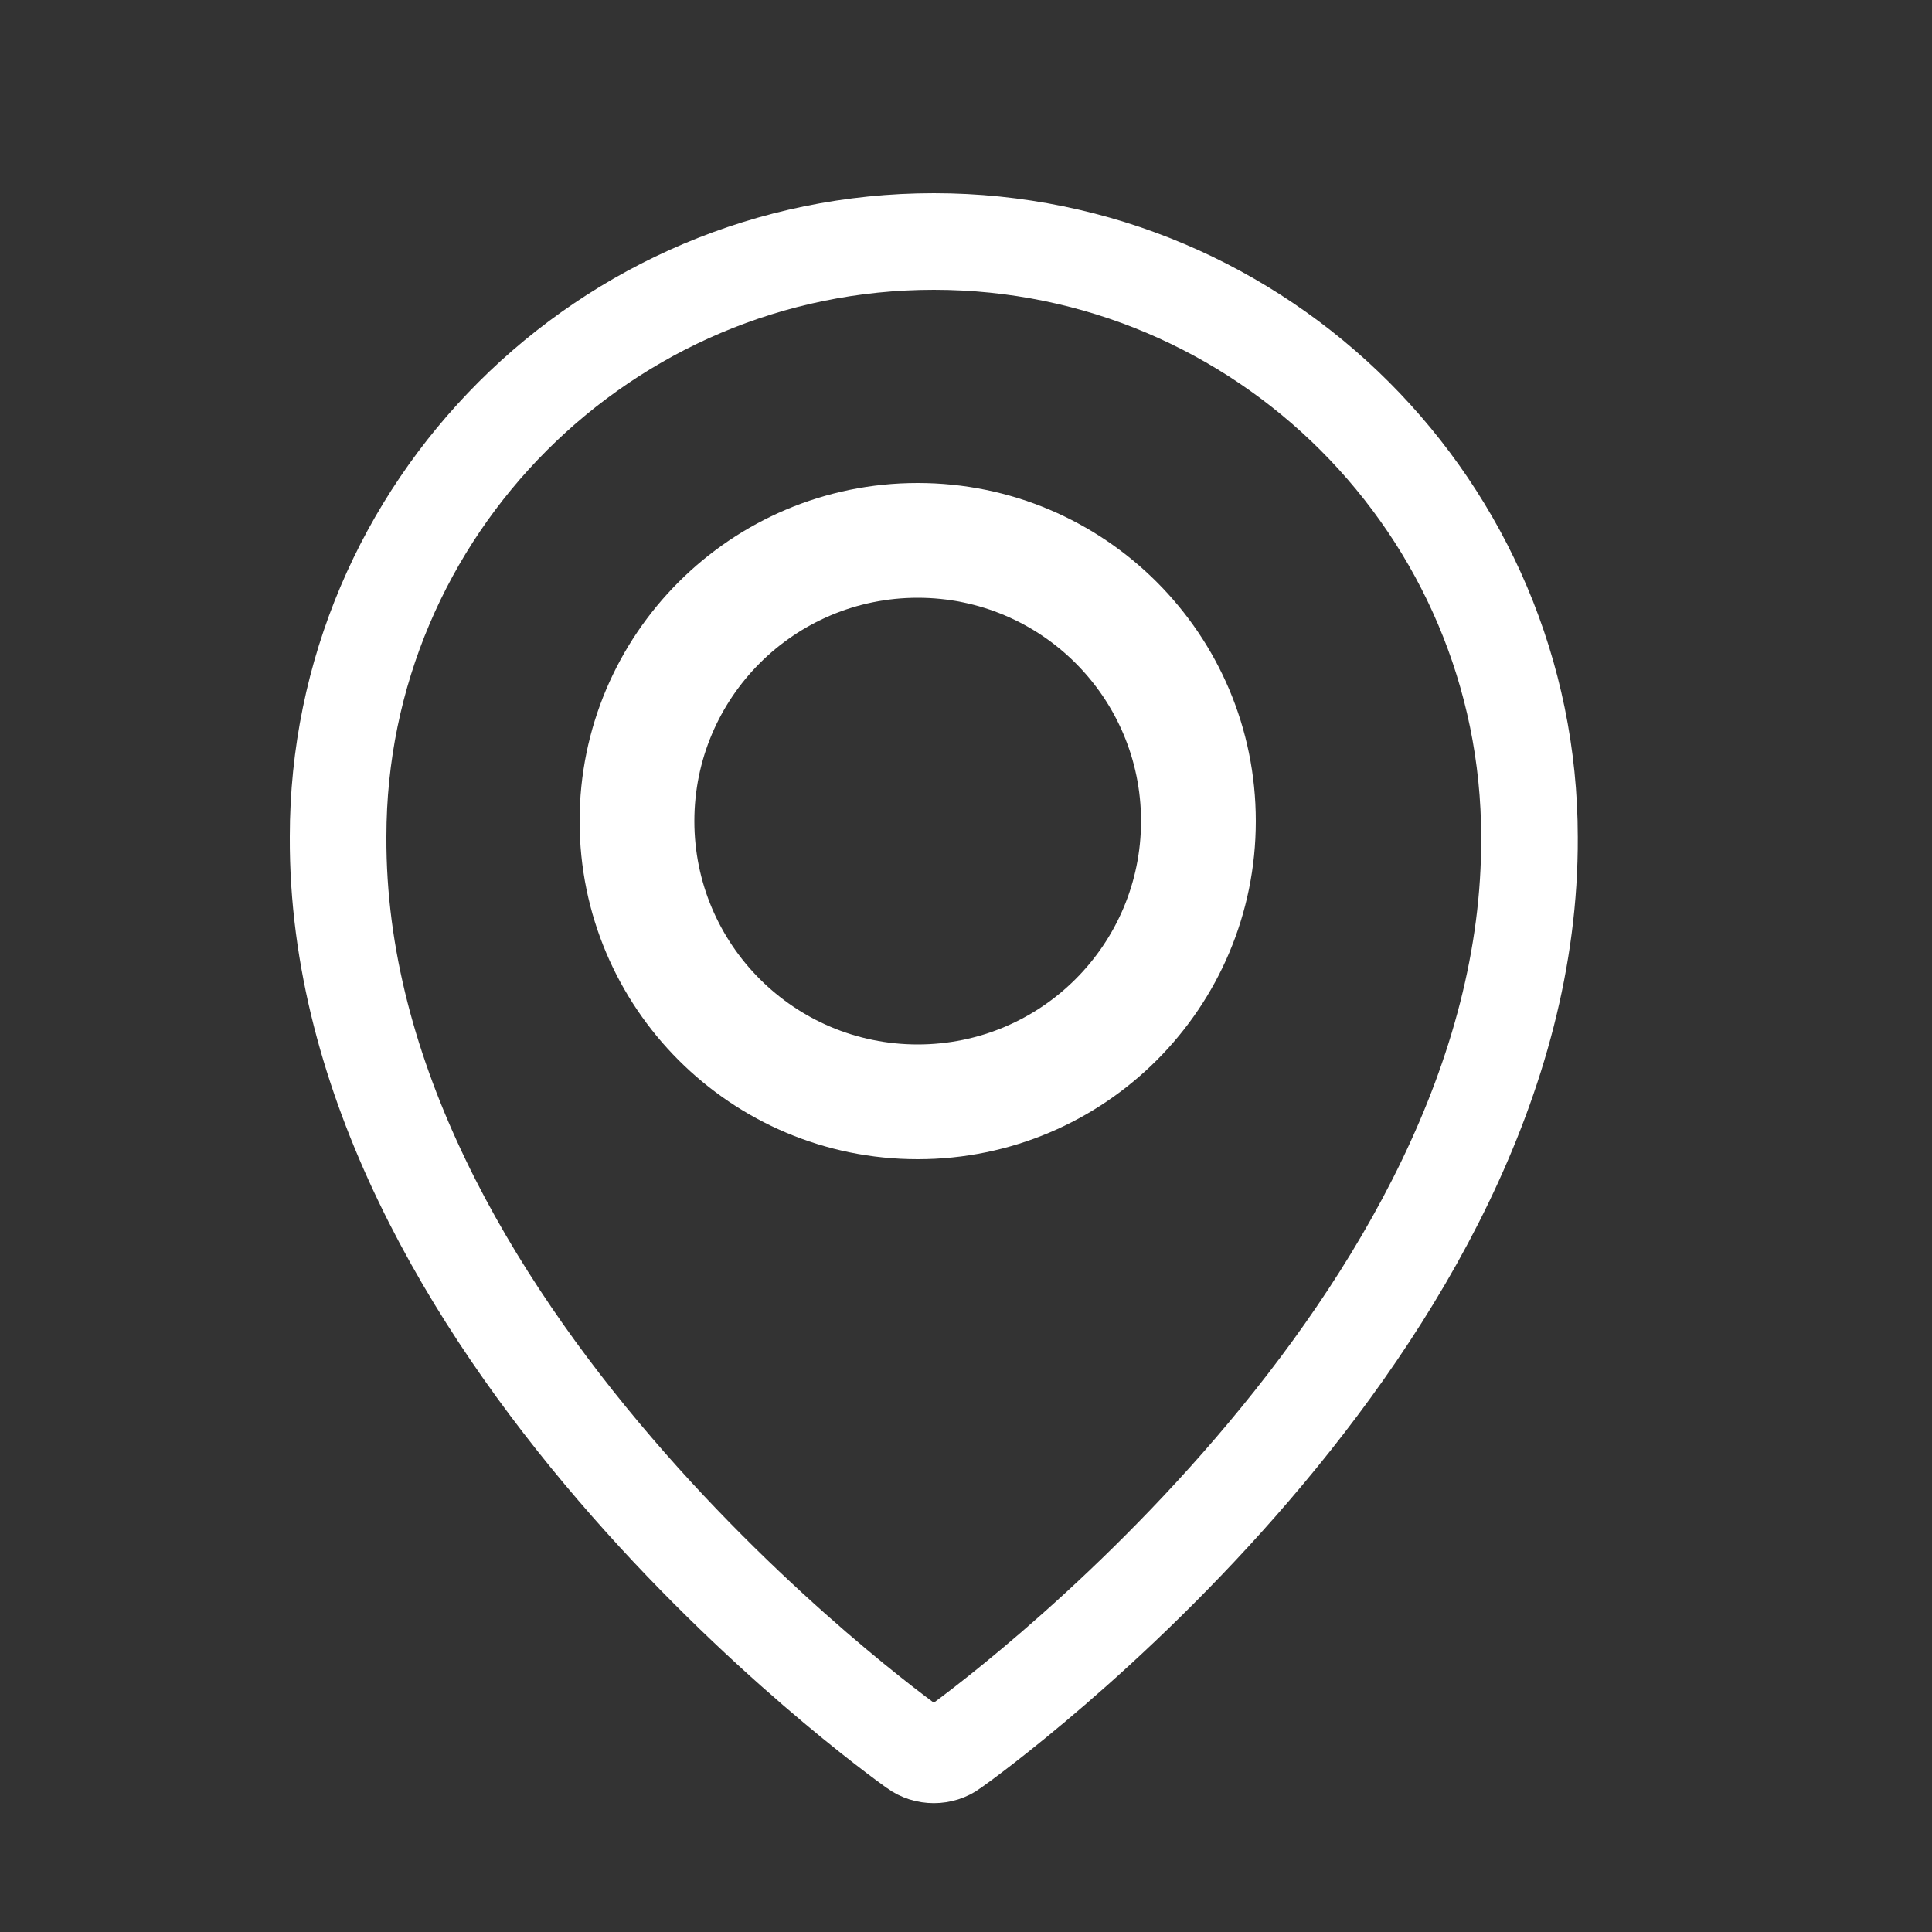
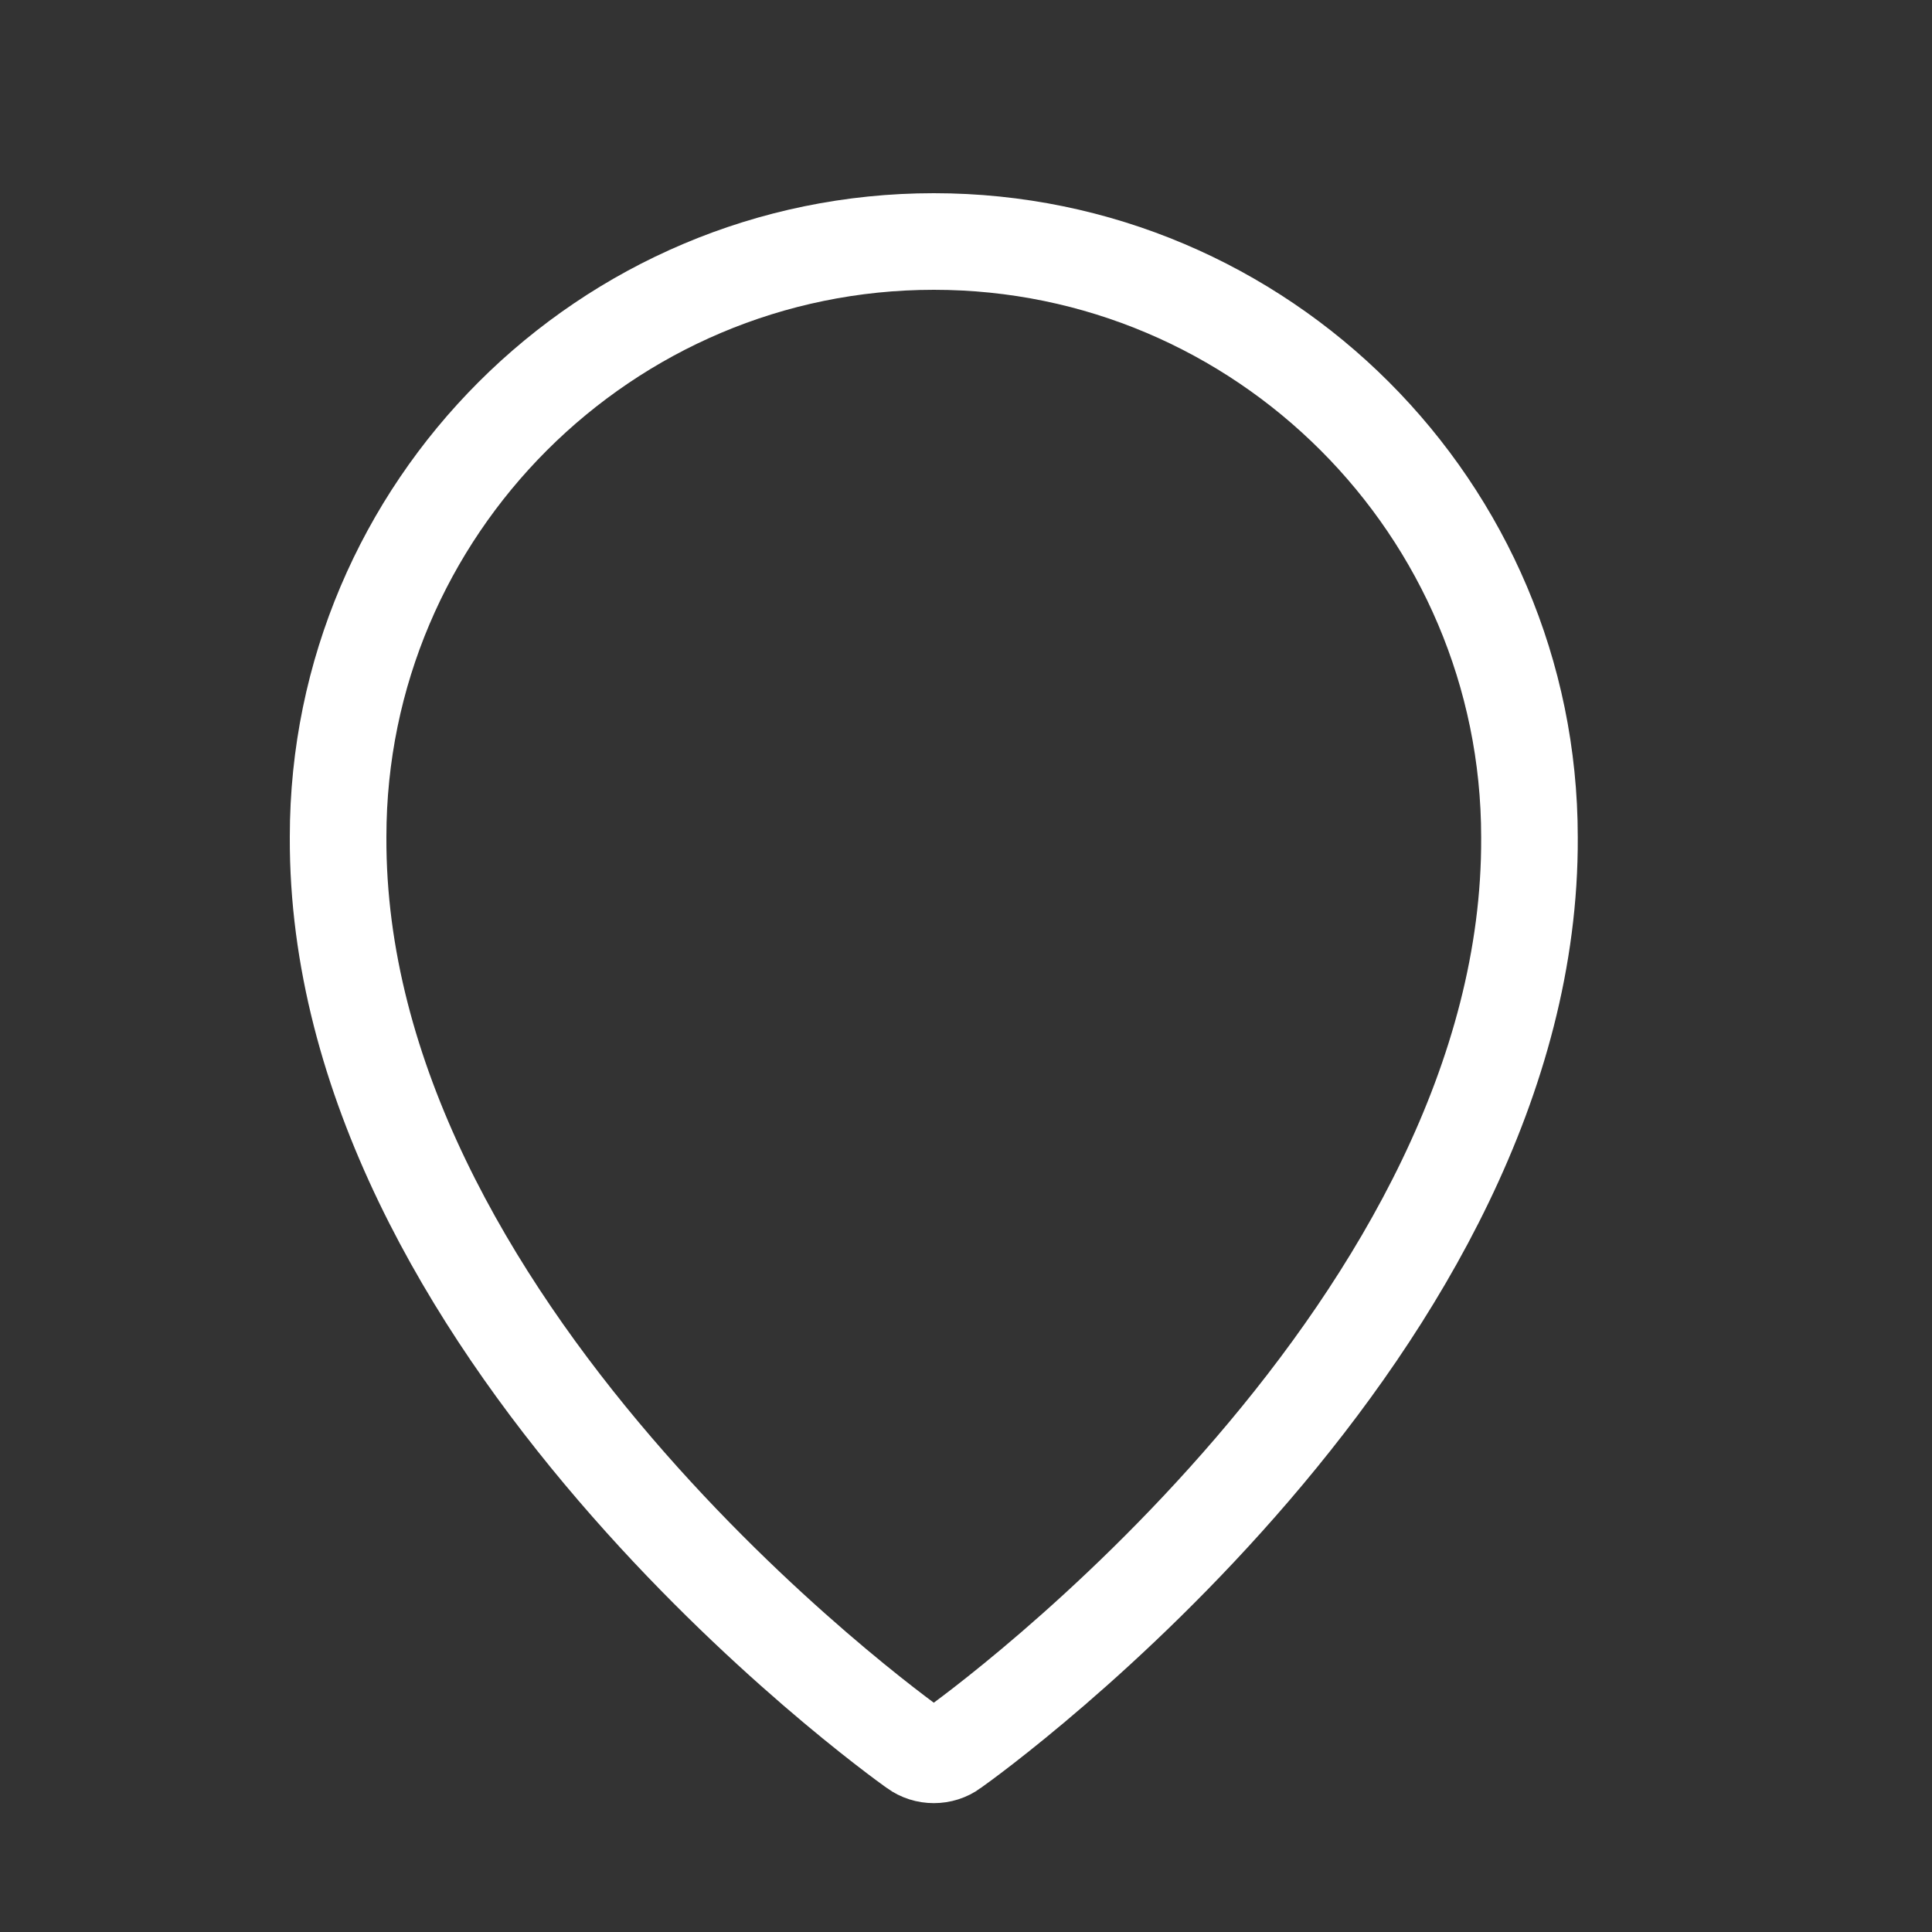
<svg xmlns="http://www.w3.org/2000/svg" width="20" height="20" viewBox="0 0 20 20" fill="none">
  <rect x="0" y="0" width="20" height="20" fill="#333333" stroke="none" />
  <path d="M9.473 18.104L9.472 18.103C9.363 18.026 7.847 16.934 6.367 15.208C4.878 13.473 3.489 11.17 3.5 8.665H3.5V8.662C3.5 5.267 6.267 2.5 9.667 2.5C13.066 2.5 15.833 5.267 15.833 8.667L15.833 8.669C15.845 11.172 14.456 13.473 12.966 15.209C11.486 16.934 9.971 18.026 9.861 18.103L9.86 18.104C9.804 18.145 9.736 18.166 9.667 18.166C9.597 18.166 9.53 18.145 9.473 18.104Z" stroke="white" />
-   <path d="M13 8.5C13 10.433 11.433 12 9.5 12C7.567 12 6 10.433 6 8.5C6 6.567 7.567 5 9.5 5C11.433 5 13 6.567 13 8.5ZM7.188 8.5C7.188 9.777 8.223 10.812 9.5 10.812C10.777 10.812 11.812 9.777 11.812 8.5C11.812 7.223 10.777 6.188 9.5 6.188C8.223 6.188 7.188 7.223 7.188 8.5Z" fill="white" />
</svg>